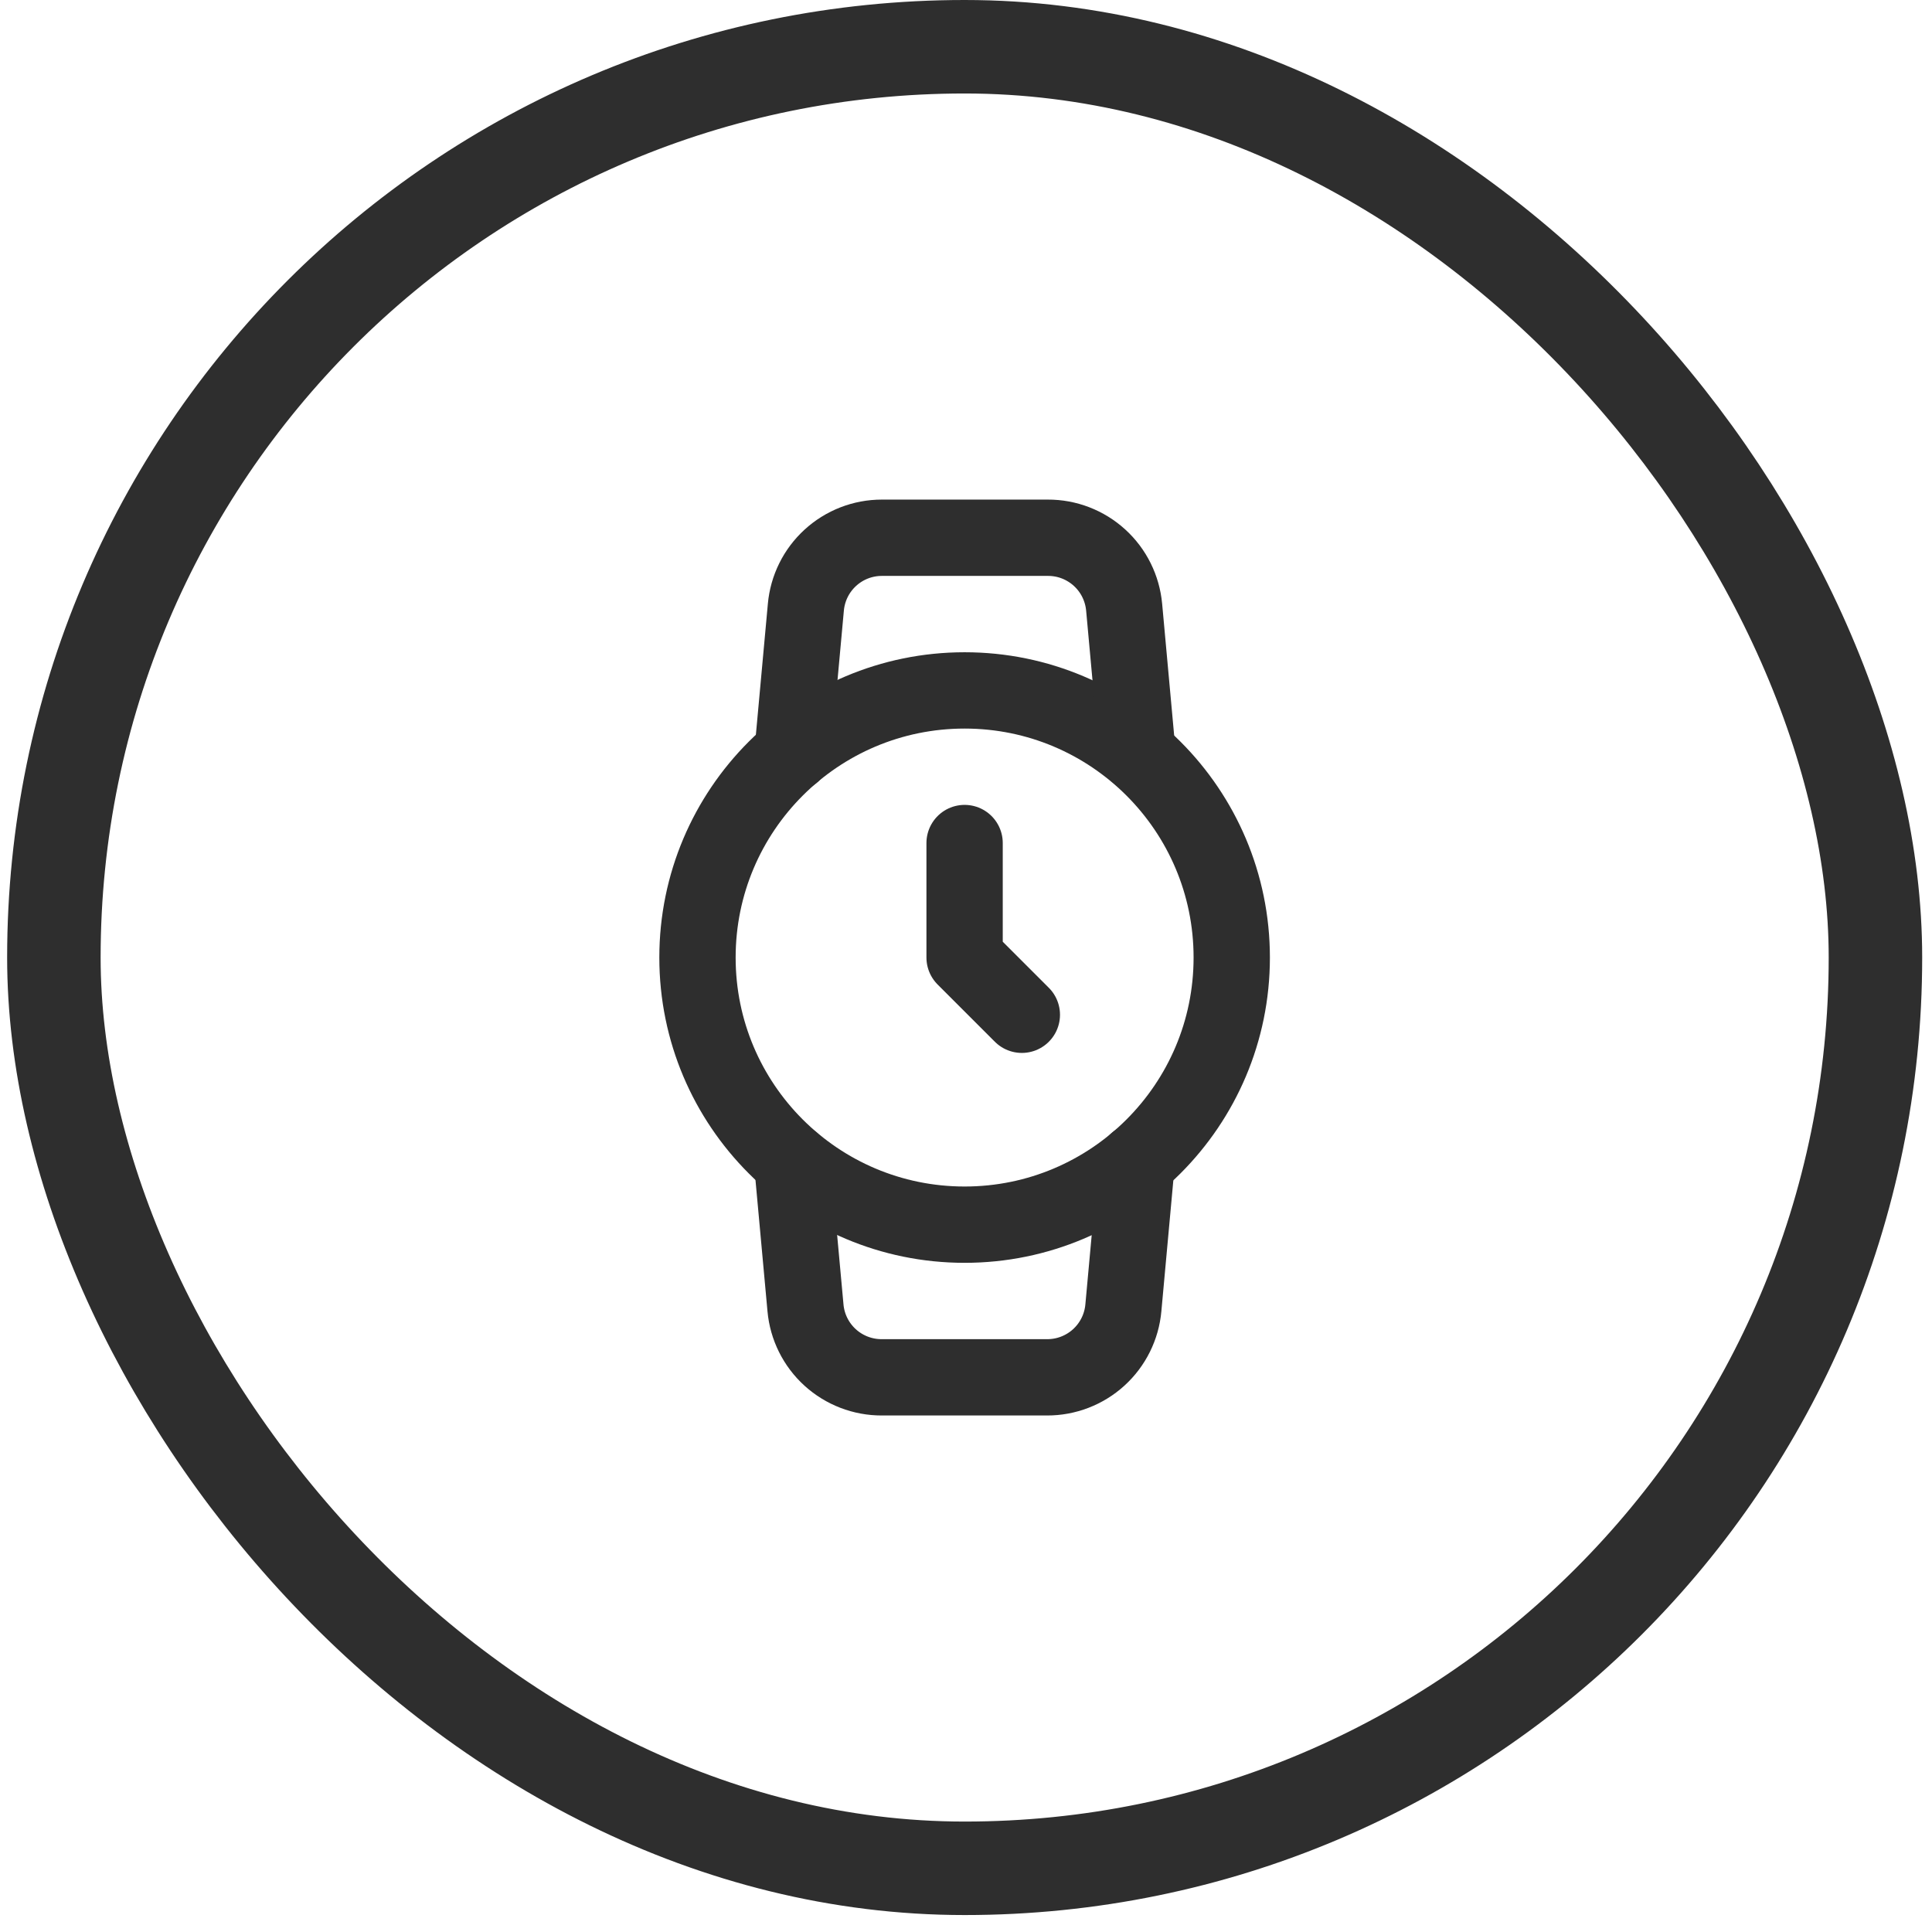
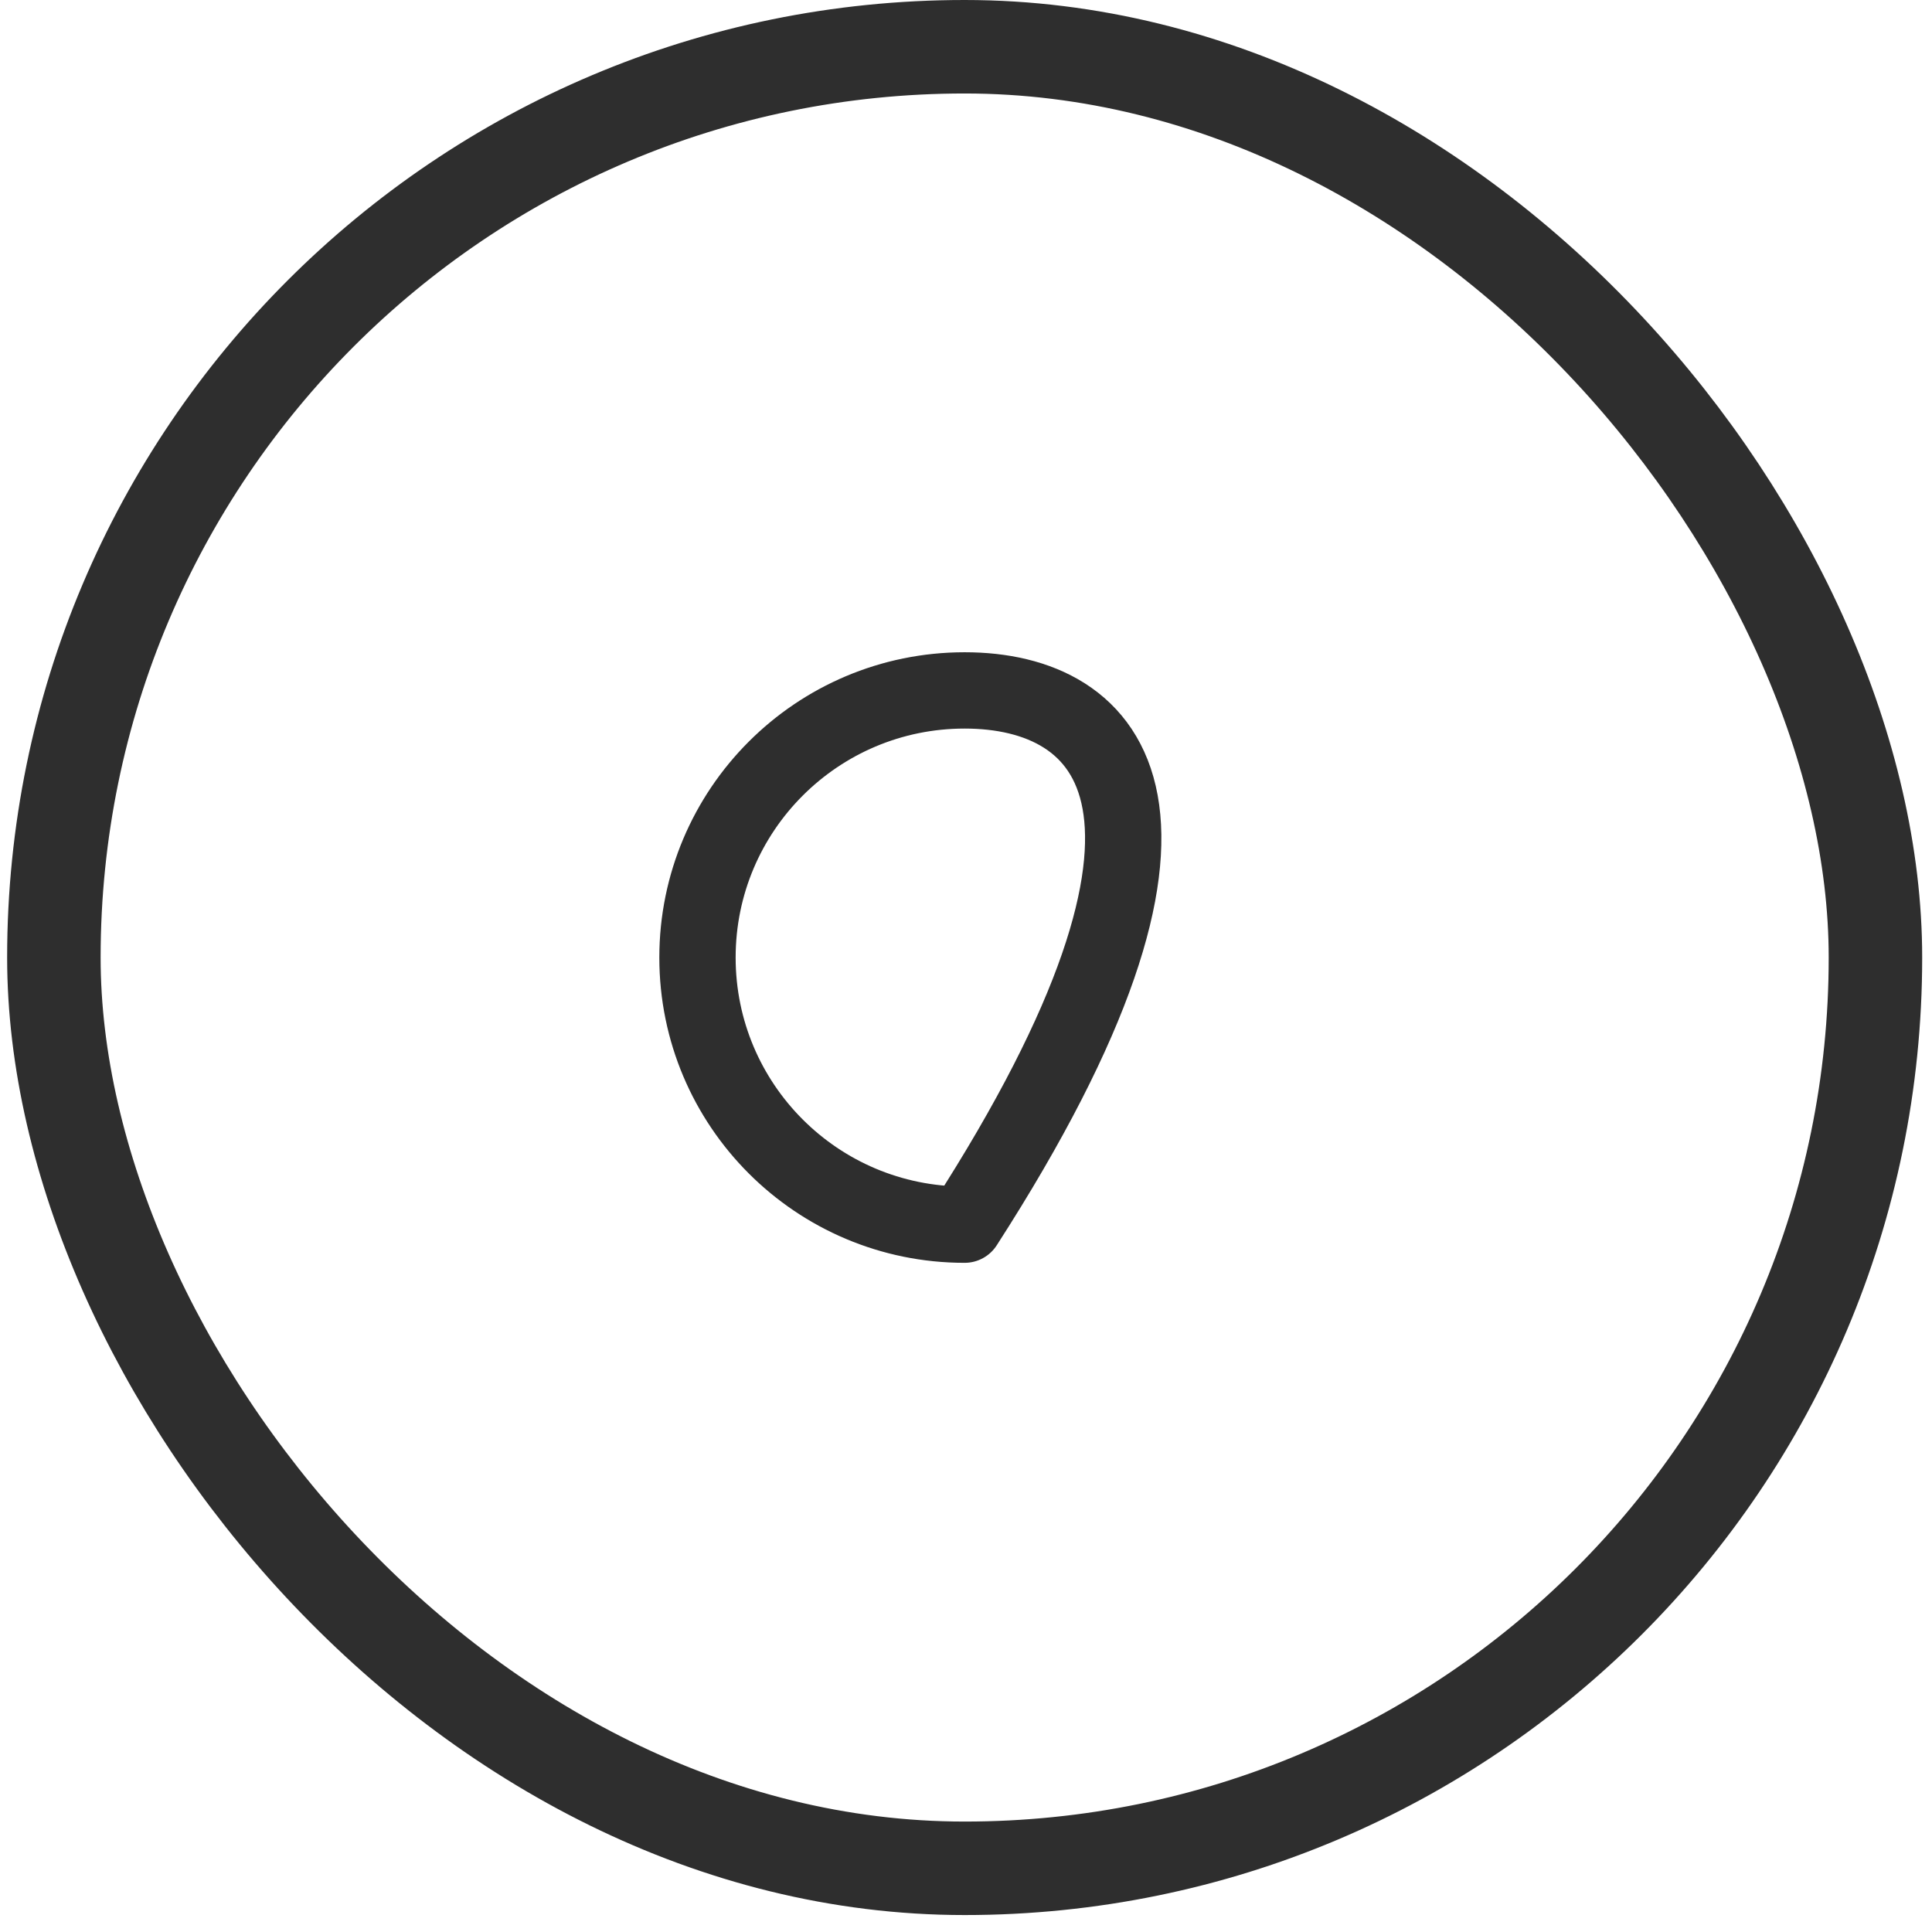
<svg xmlns="http://www.w3.org/2000/svg" width="62" height="62" viewBox="0 0 62 62" fill="none">
  <g clip-path="url(#clip0_1123_11529)">
-     <path d="M30.956 39.301C35.69 39.301 39.528 35.463 39.528 30.729C39.528 25.994 35.69 22.156 30.956 22.156C26.221 22.156 22.383 25.994 22.383 30.729C22.383 35.463 26.221 39.301 30.956 39.301Z" stroke="#2E2E2E" stroke-width="2.449" stroke-linecap="round" stroke-linejoin="round" />
-     <path d="M30.955 27.054V30.728L32.792 32.565" stroke="#2E2E2E" stroke-width="2.449" stroke-linecap="round" stroke-linejoin="round" />
-     <path d="M36.479 37.28L36.05 41.971C35.995 42.581 35.713 43.149 35.259 43.562C34.806 43.974 34.214 44.202 33.601 44.2H28.298C27.685 44.202 27.093 43.974 26.64 43.562C26.186 43.149 25.904 42.581 25.849 41.971L25.42 37.28M25.432 24.176L25.861 19.486C25.916 18.877 26.196 18.311 26.647 17.899C27.098 17.486 27.687 17.257 28.298 17.257H33.625C34.238 17.254 34.83 17.482 35.284 17.895C35.737 18.307 36.019 18.875 36.075 19.486L36.503 24.176" stroke="#2E2E2E" stroke-width="2.449" stroke-linecap="round" stroke-linejoin="round" />
+     <path d="M30.956 39.301C39.528 25.994 35.69 22.156 30.956 22.156C26.221 22.156 22.383 25.994 22.383 30.729C22.383 35.463 26.221 39.301 30.956 39.301Z" stroke="#2E2E2E" stroke-width="2.449" stroke-linecap="round" stroke-linejoin="round" />
  </g>
  <rect x="1.729" y="1.5" width="58.456" height="58.456" rx="29.228" stroke="#2E2E2E" stroke-width="3" />
  <defs>
    <clipPath id="clip0_1123_11529">
      <rect width="29.392" height="29.392" fill="white" transform="translate(16.26 16.032)" />
    </clipPath>
  </defs>
</svg>